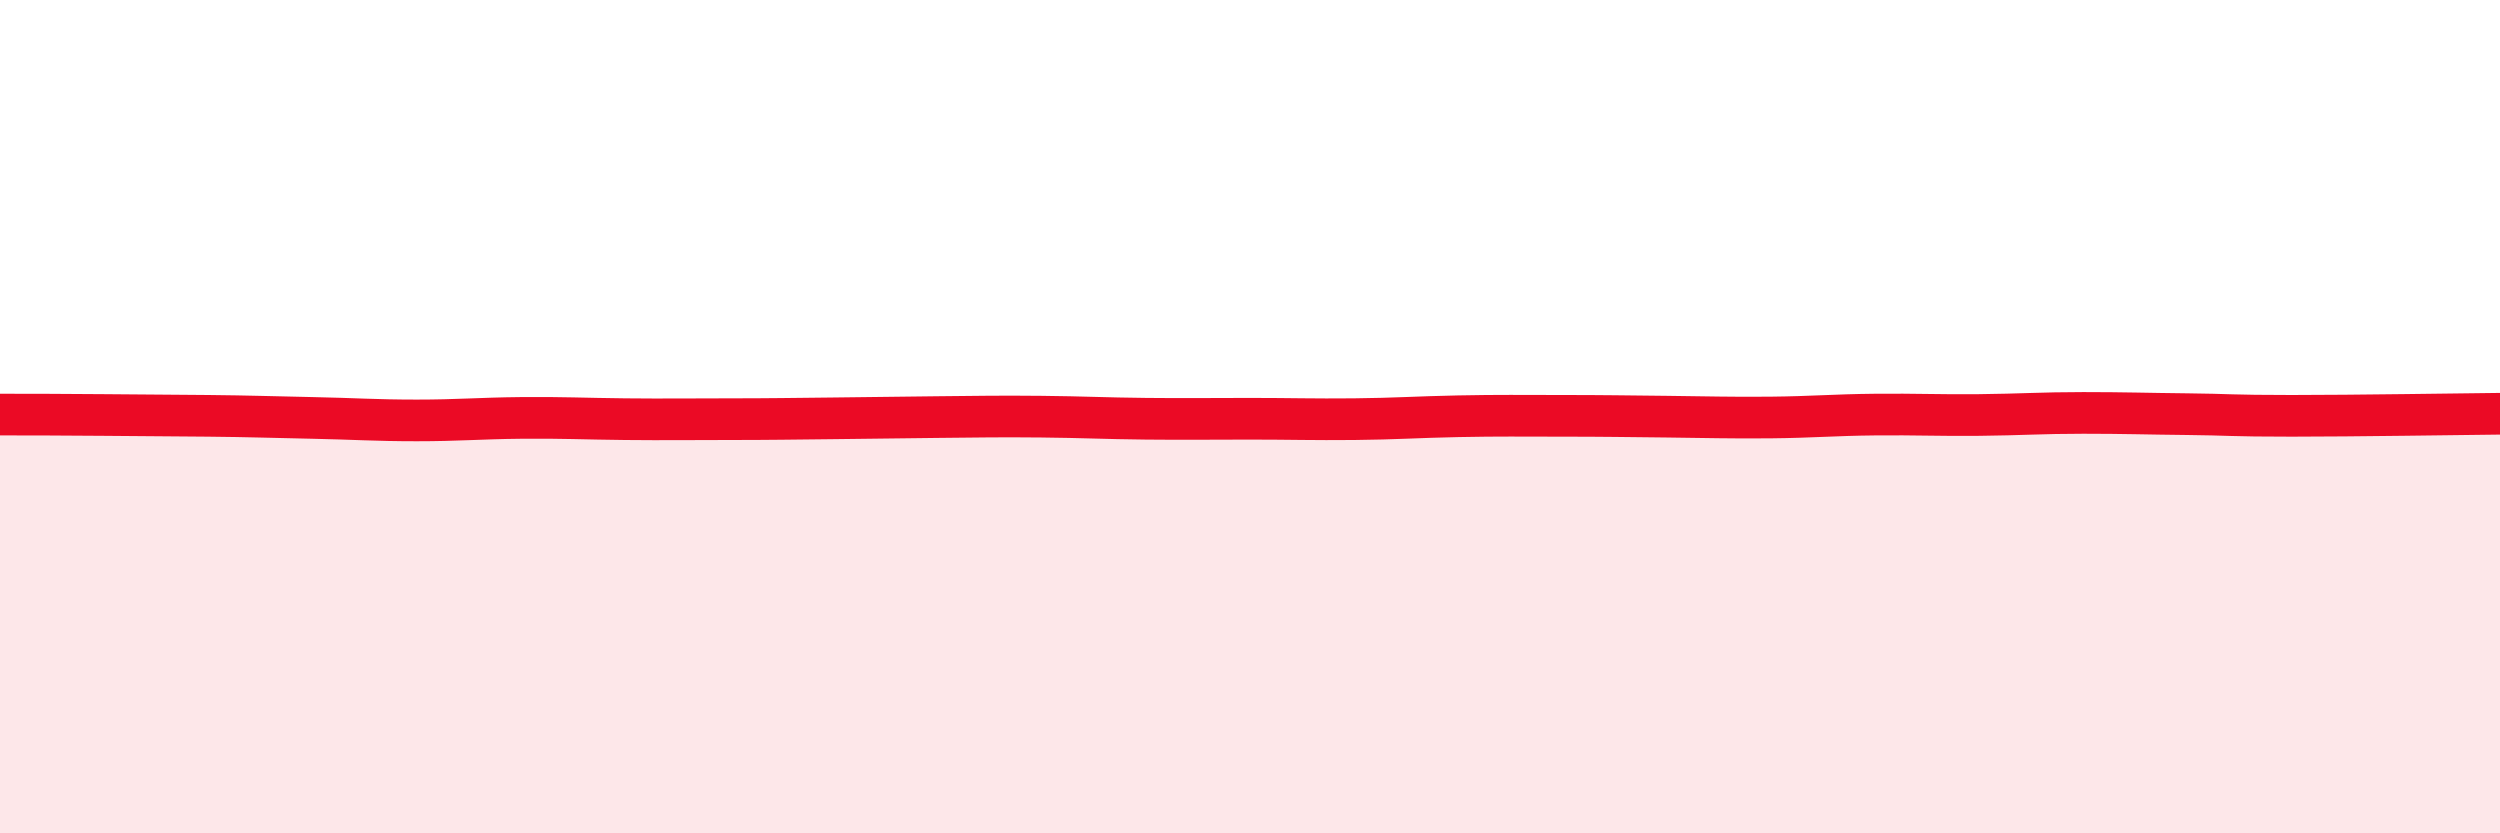
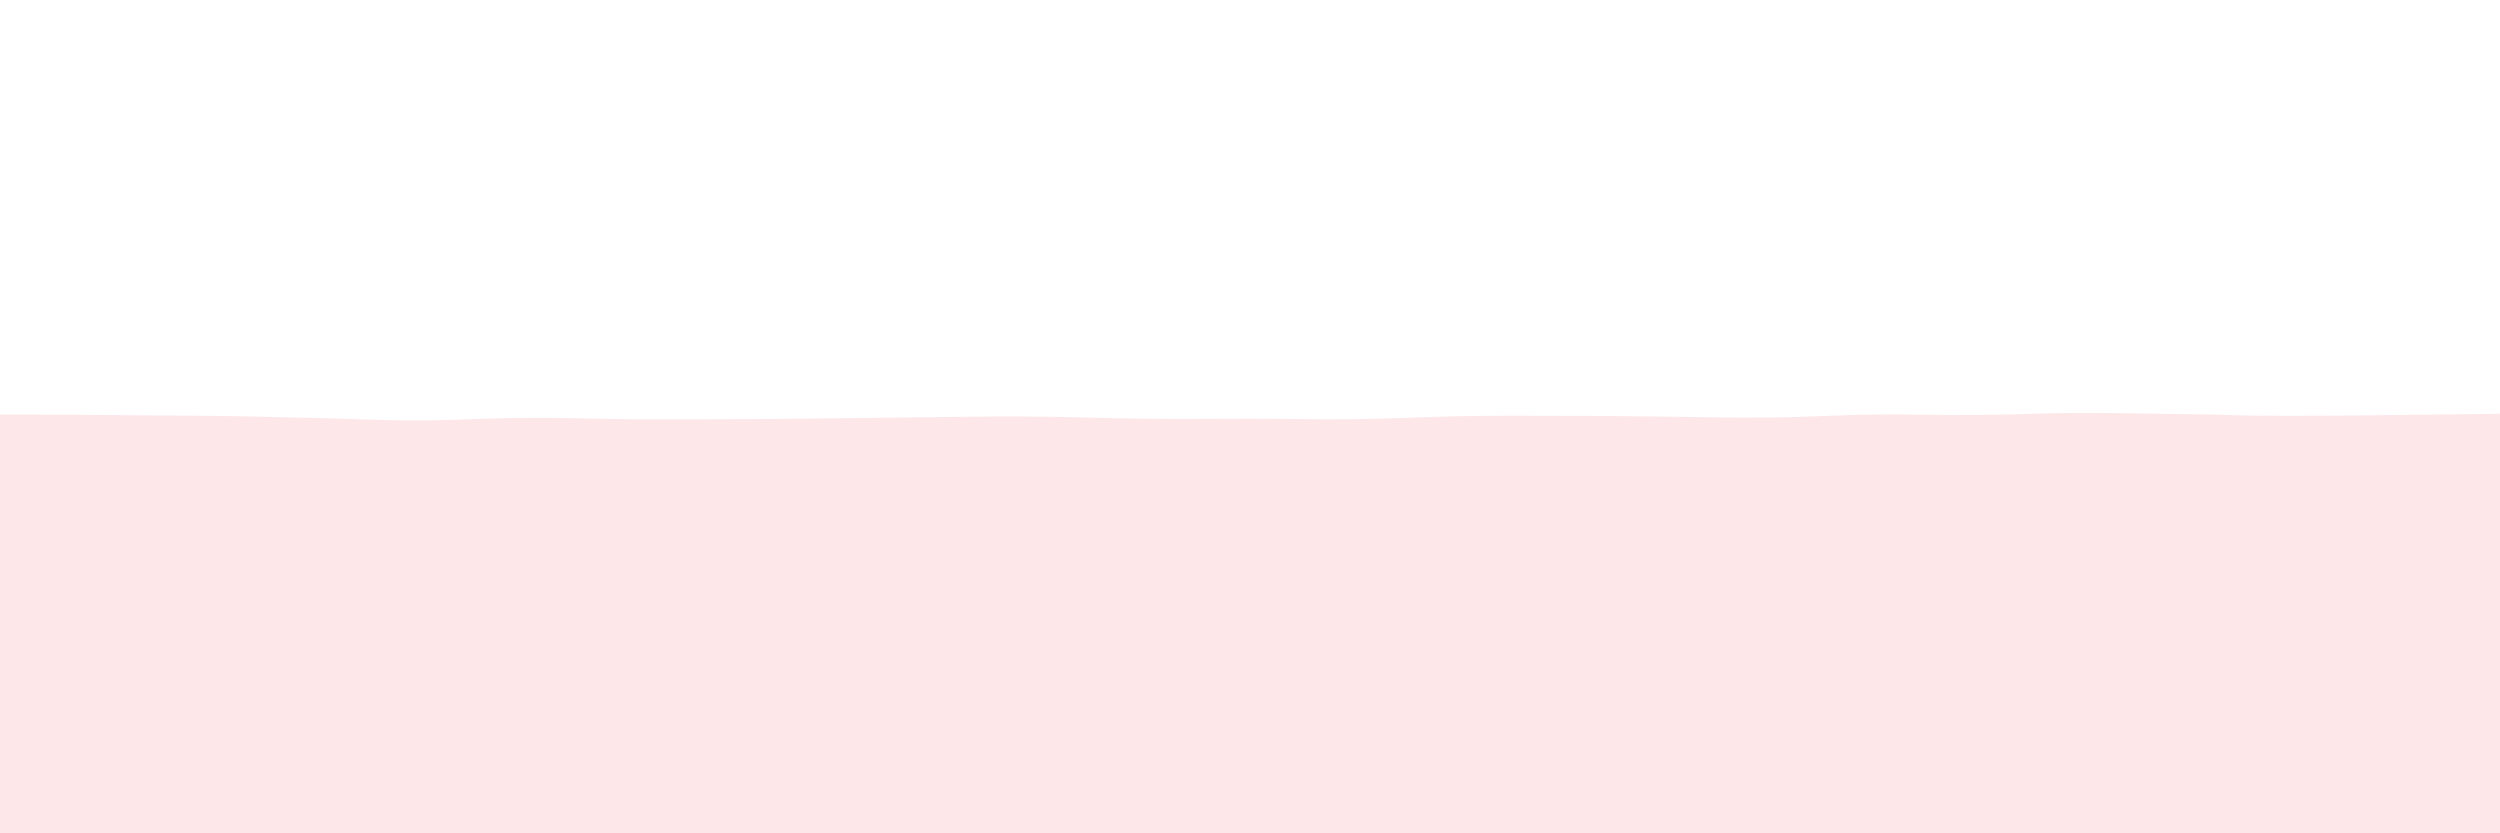
<svg xmlns="http://www.w3.org/2000/svg" width="60" height="20" viewBox="0 0 60 20">
  <path d="M 0,9.95 C 0.5,9.95 1.5,9.95 2.5,9.96 C 3.5,9.97 4,9.97 5,9.98 C 6,9.99 6.5,10.01 7.5,10.03 C 8.5,10.05 9,10.09 10,10.09 C 11,10.09 11.5,10.04 12.5,10.03 C 13.5,10.02 14,10.05 15,10.06 C 16,10.07 16.5,10.06 17.5,10.06 C 18.5,10.06 19,10.05 20,10.04 C 21,10.03 21.5,10.02 22.5,10.01 C 23.5,10 24,9.99 25,10 C 26,10.01 26.5,10.04 27.5,10.05 C 28.5,10.06 29,10.05 30,10.05 C 31,10.05 31.5,10.07 32.5,10.06 C 33.5,10.05 34,10.01 35,9.99 C 36,9.97 36.5,9.98 37.5,9.98 C 38.5,9.98 39,9.99 40,10 C 41,10.01 41.5,10.03 42.5,10.02 C 43.5,10.01 44,9.96 45,9.95 C 46,9.94 46.5,9.97 47.5,9.96 C 48.5,9.95 49,9.91 50,9.91 C 51,9.91 51.5,9.93 52.5,9.94 C 53.5,9.95 53.5,9.98 55,9.98 C 56.5,9.98 59,9.94 60,9.93L60 20L0 20Z" fill="#EB0A25" opacity="0.1" stroke-linecap="round" stroke-linejoin="round" />
-   <path d="M 0,9.95 C 0.5,9.95 1.5,9.95 2.5,9.96 C 3.5,9.97 4,9.97 5,9.98 C 6,9.99 6.5,10.01 7.5,10.03 C 8.5,10.05 9,10.09 10,10.09 C 11,10.09 11.5,10.04 12.5,10.03 C 13.5,10.02 14,10.05 15,10.06 C 16,10.07 16.5,10.06 17.5,10.06 C 18.5,10.06 19,10.05 20,10.04 C 21,10.03 21.5,10.02 22.5,10.01 C 23.5,10 24,9.99 25,10 C 26,10.01 26.5,10.04 27.5,10.05 C 28.5,10.06 29,10.05 30,10.05 C 31,10.05 31.5,10.07 32.5,10.06 C 33.5,10.05 34,10.01 35,9.99 C 36,9.97 36.5,9.98 37.5,9.98 C 38.5,9.98 39,9.99 40,10 C 41,10.01 41.5,10.03 42.5,10.02 C 43.5,10.01 44,9.96 45,9.95 C 46,9.94 46.5,9.97 47.5,9.96 C 48.5,9.95 49,9.91 50,9.91 C 51,9.91 51.5,9.93 52.5,9.94 C 53.5,9.95 53.5,9.98 55,9.98 C 56.5,9.98 59,9.94 60,9.93" stroke="#EB0A25" stroke-width="1" fill="none" stroke-linecap="round" stroke-linejoin="round" />
</svg>